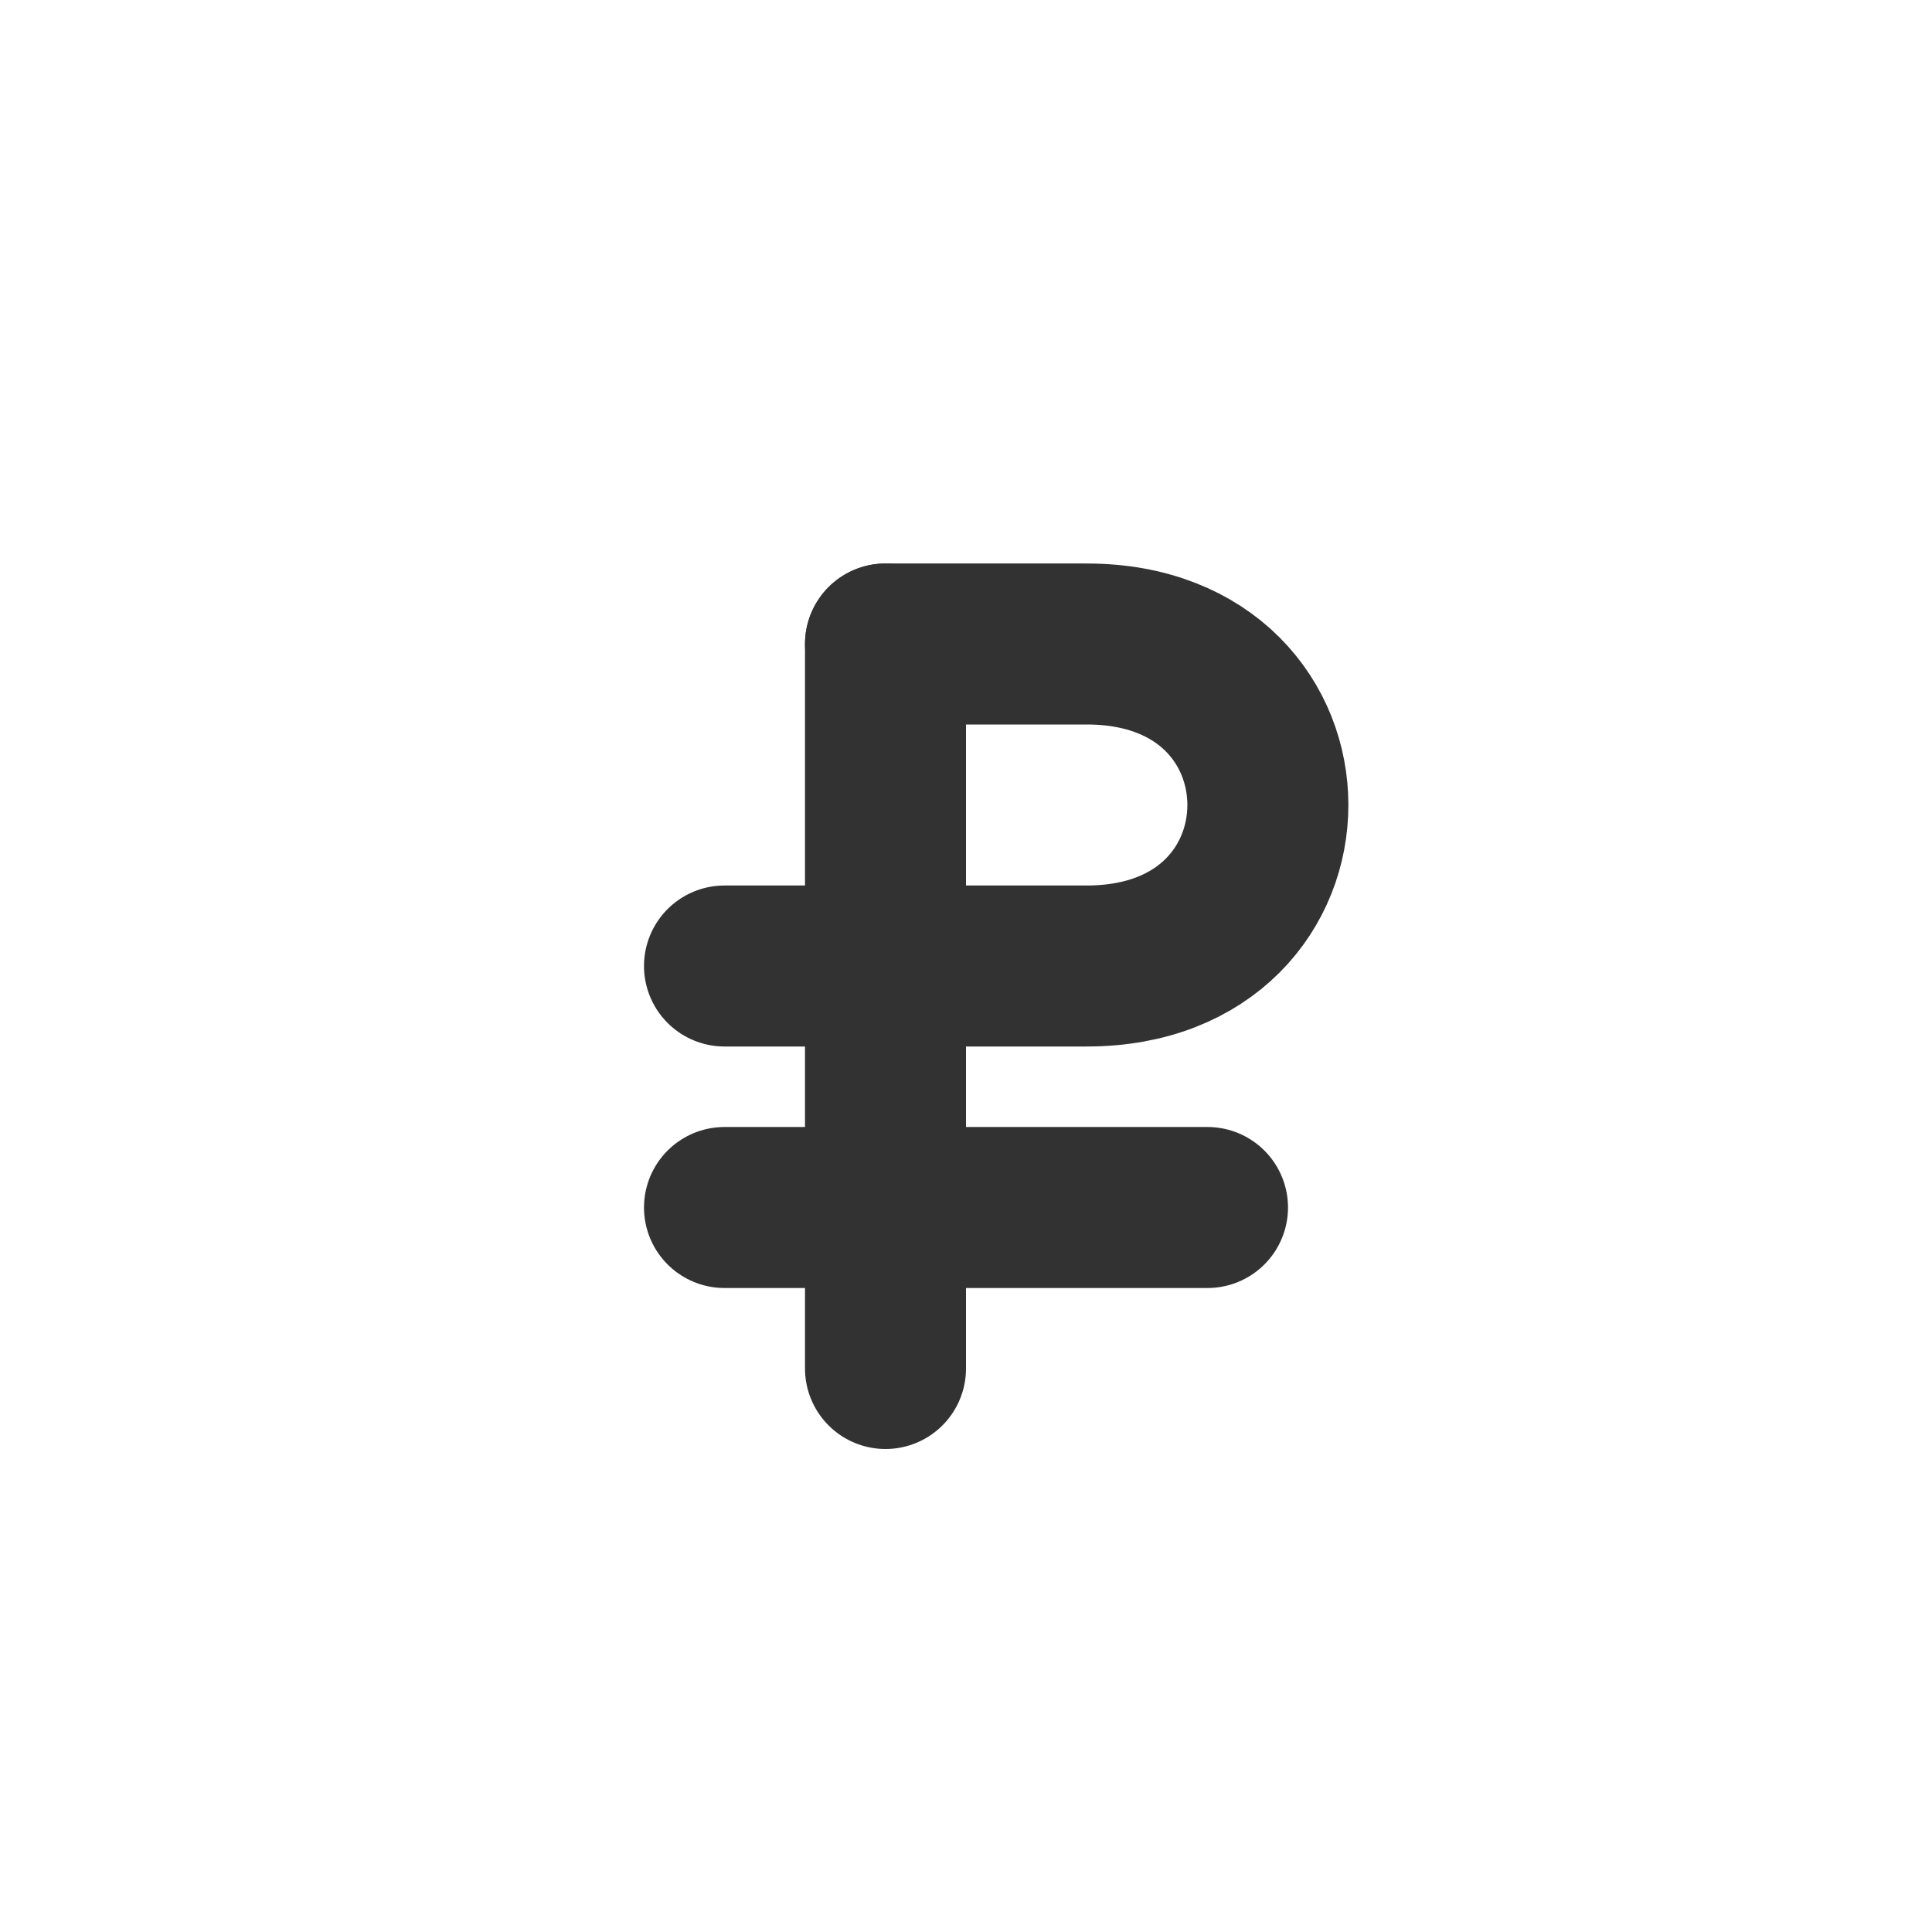
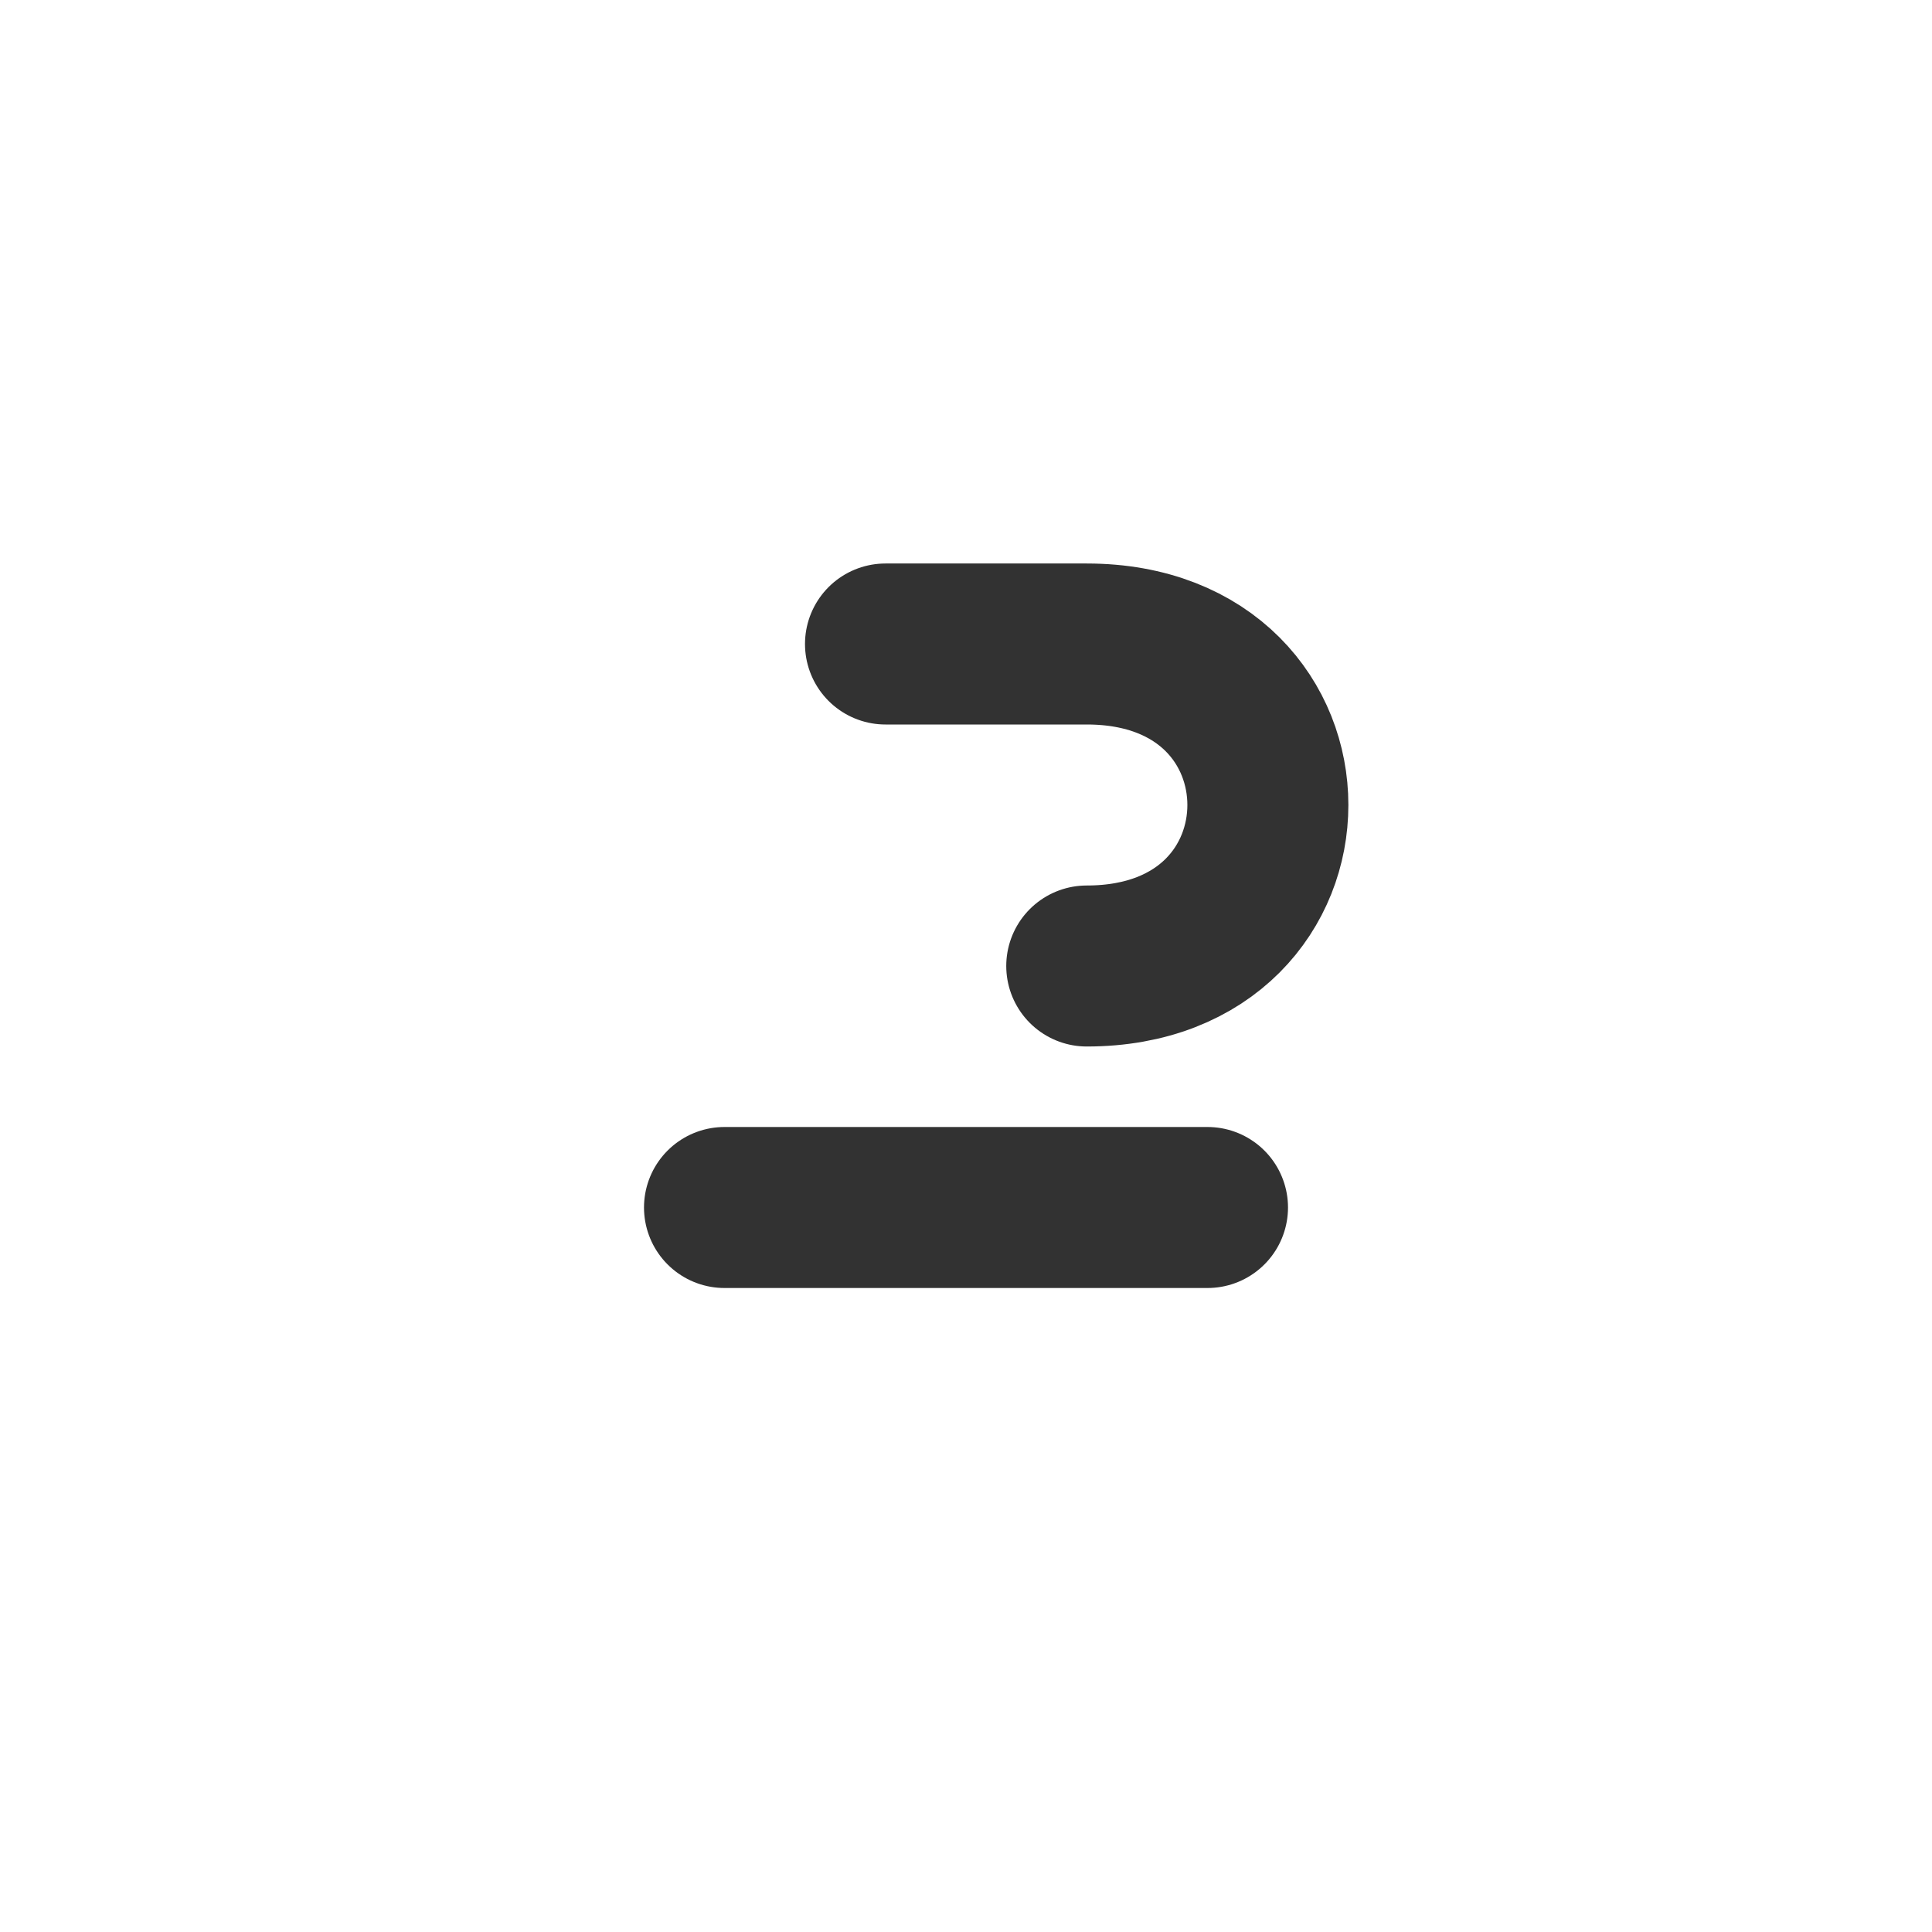
<svg xmlns="http://www.w3.org/2000/svg" width="800px" height="800px" viewBox="0 0 24 24" fill="none">
-   <path d="M11 8V17" stroke="#323232" stroke-width="2" stroke-linecap="round" stroke-linejoin="round" />
  <path d="M9 15H15" stroke="#323232" stroke-width="2" stroke-linecap="round" stroke-linejoin="round" />
-   <path d="M11 8H13.5C16.5 8 16.5 12 13.5 12H9" stroke="#323232" stroke-width="2" stroke-linecap="round" stroke-linejoin="round" />
+   <path d="M11 8H13.5C16.5 8 16.5 12 13.5 12" stroke="#323232" stroke-width="2" stroke-linecap="round" stroke-linejoin="round" />
</svg>